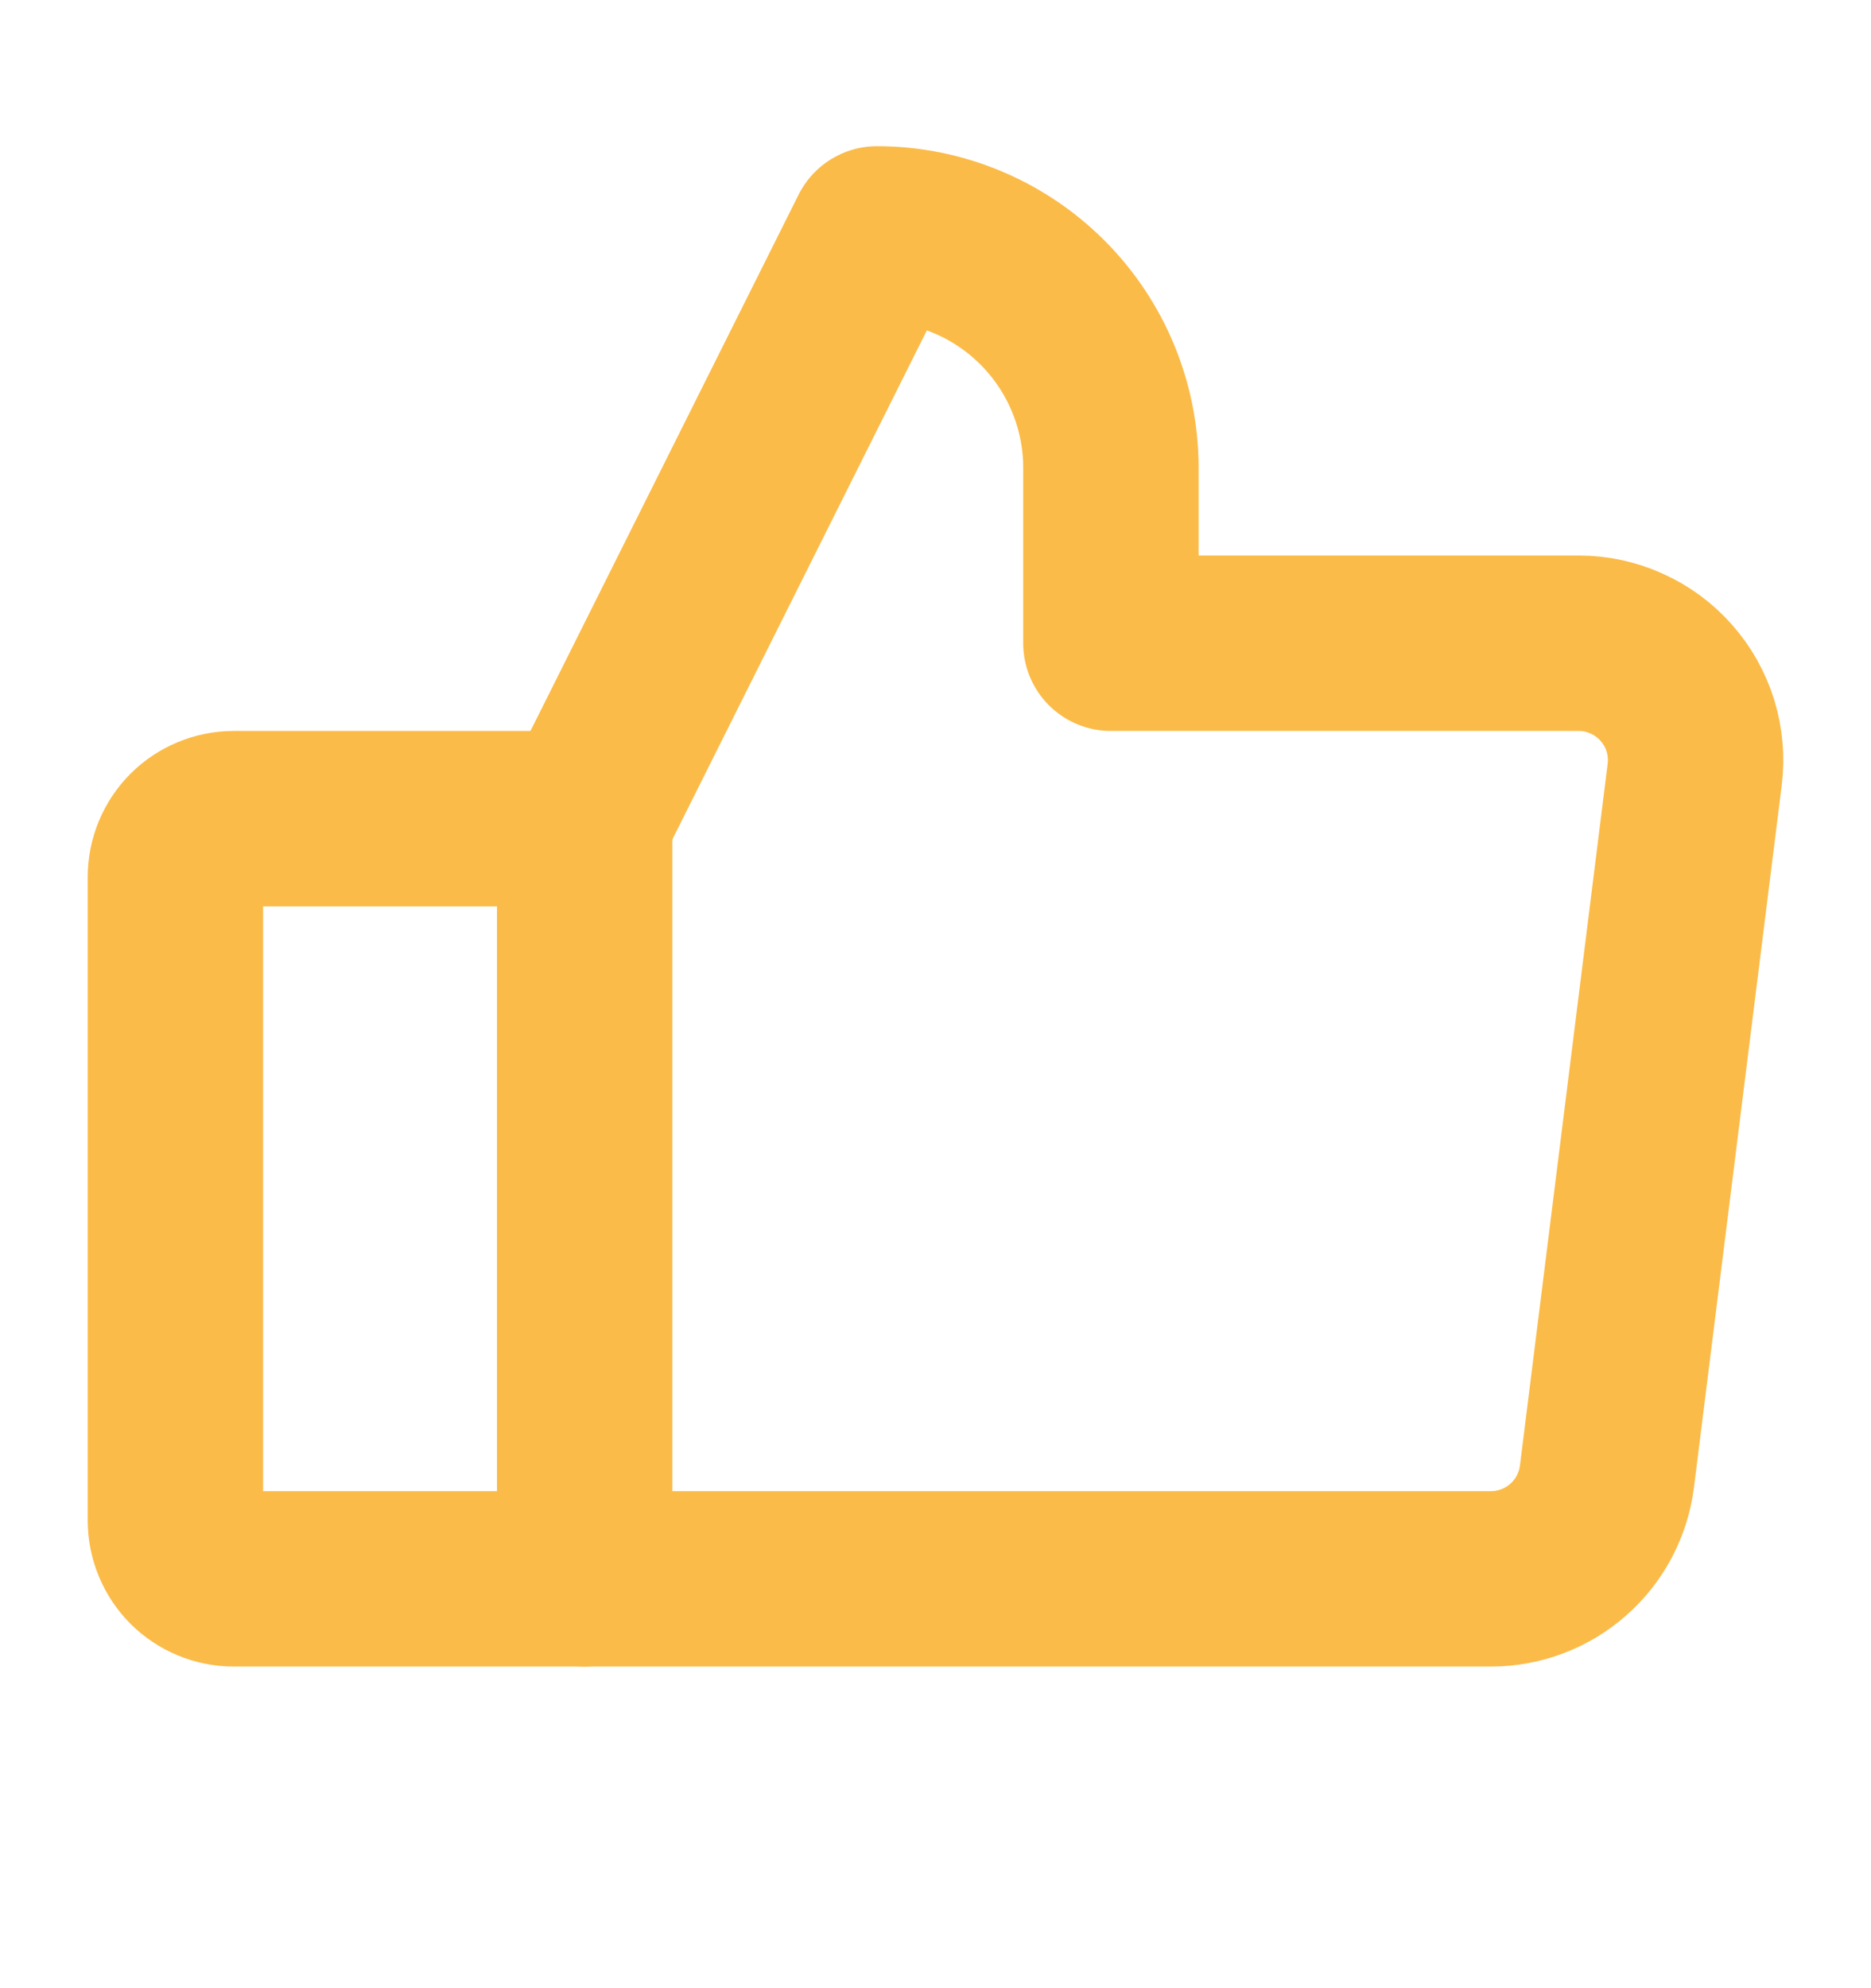
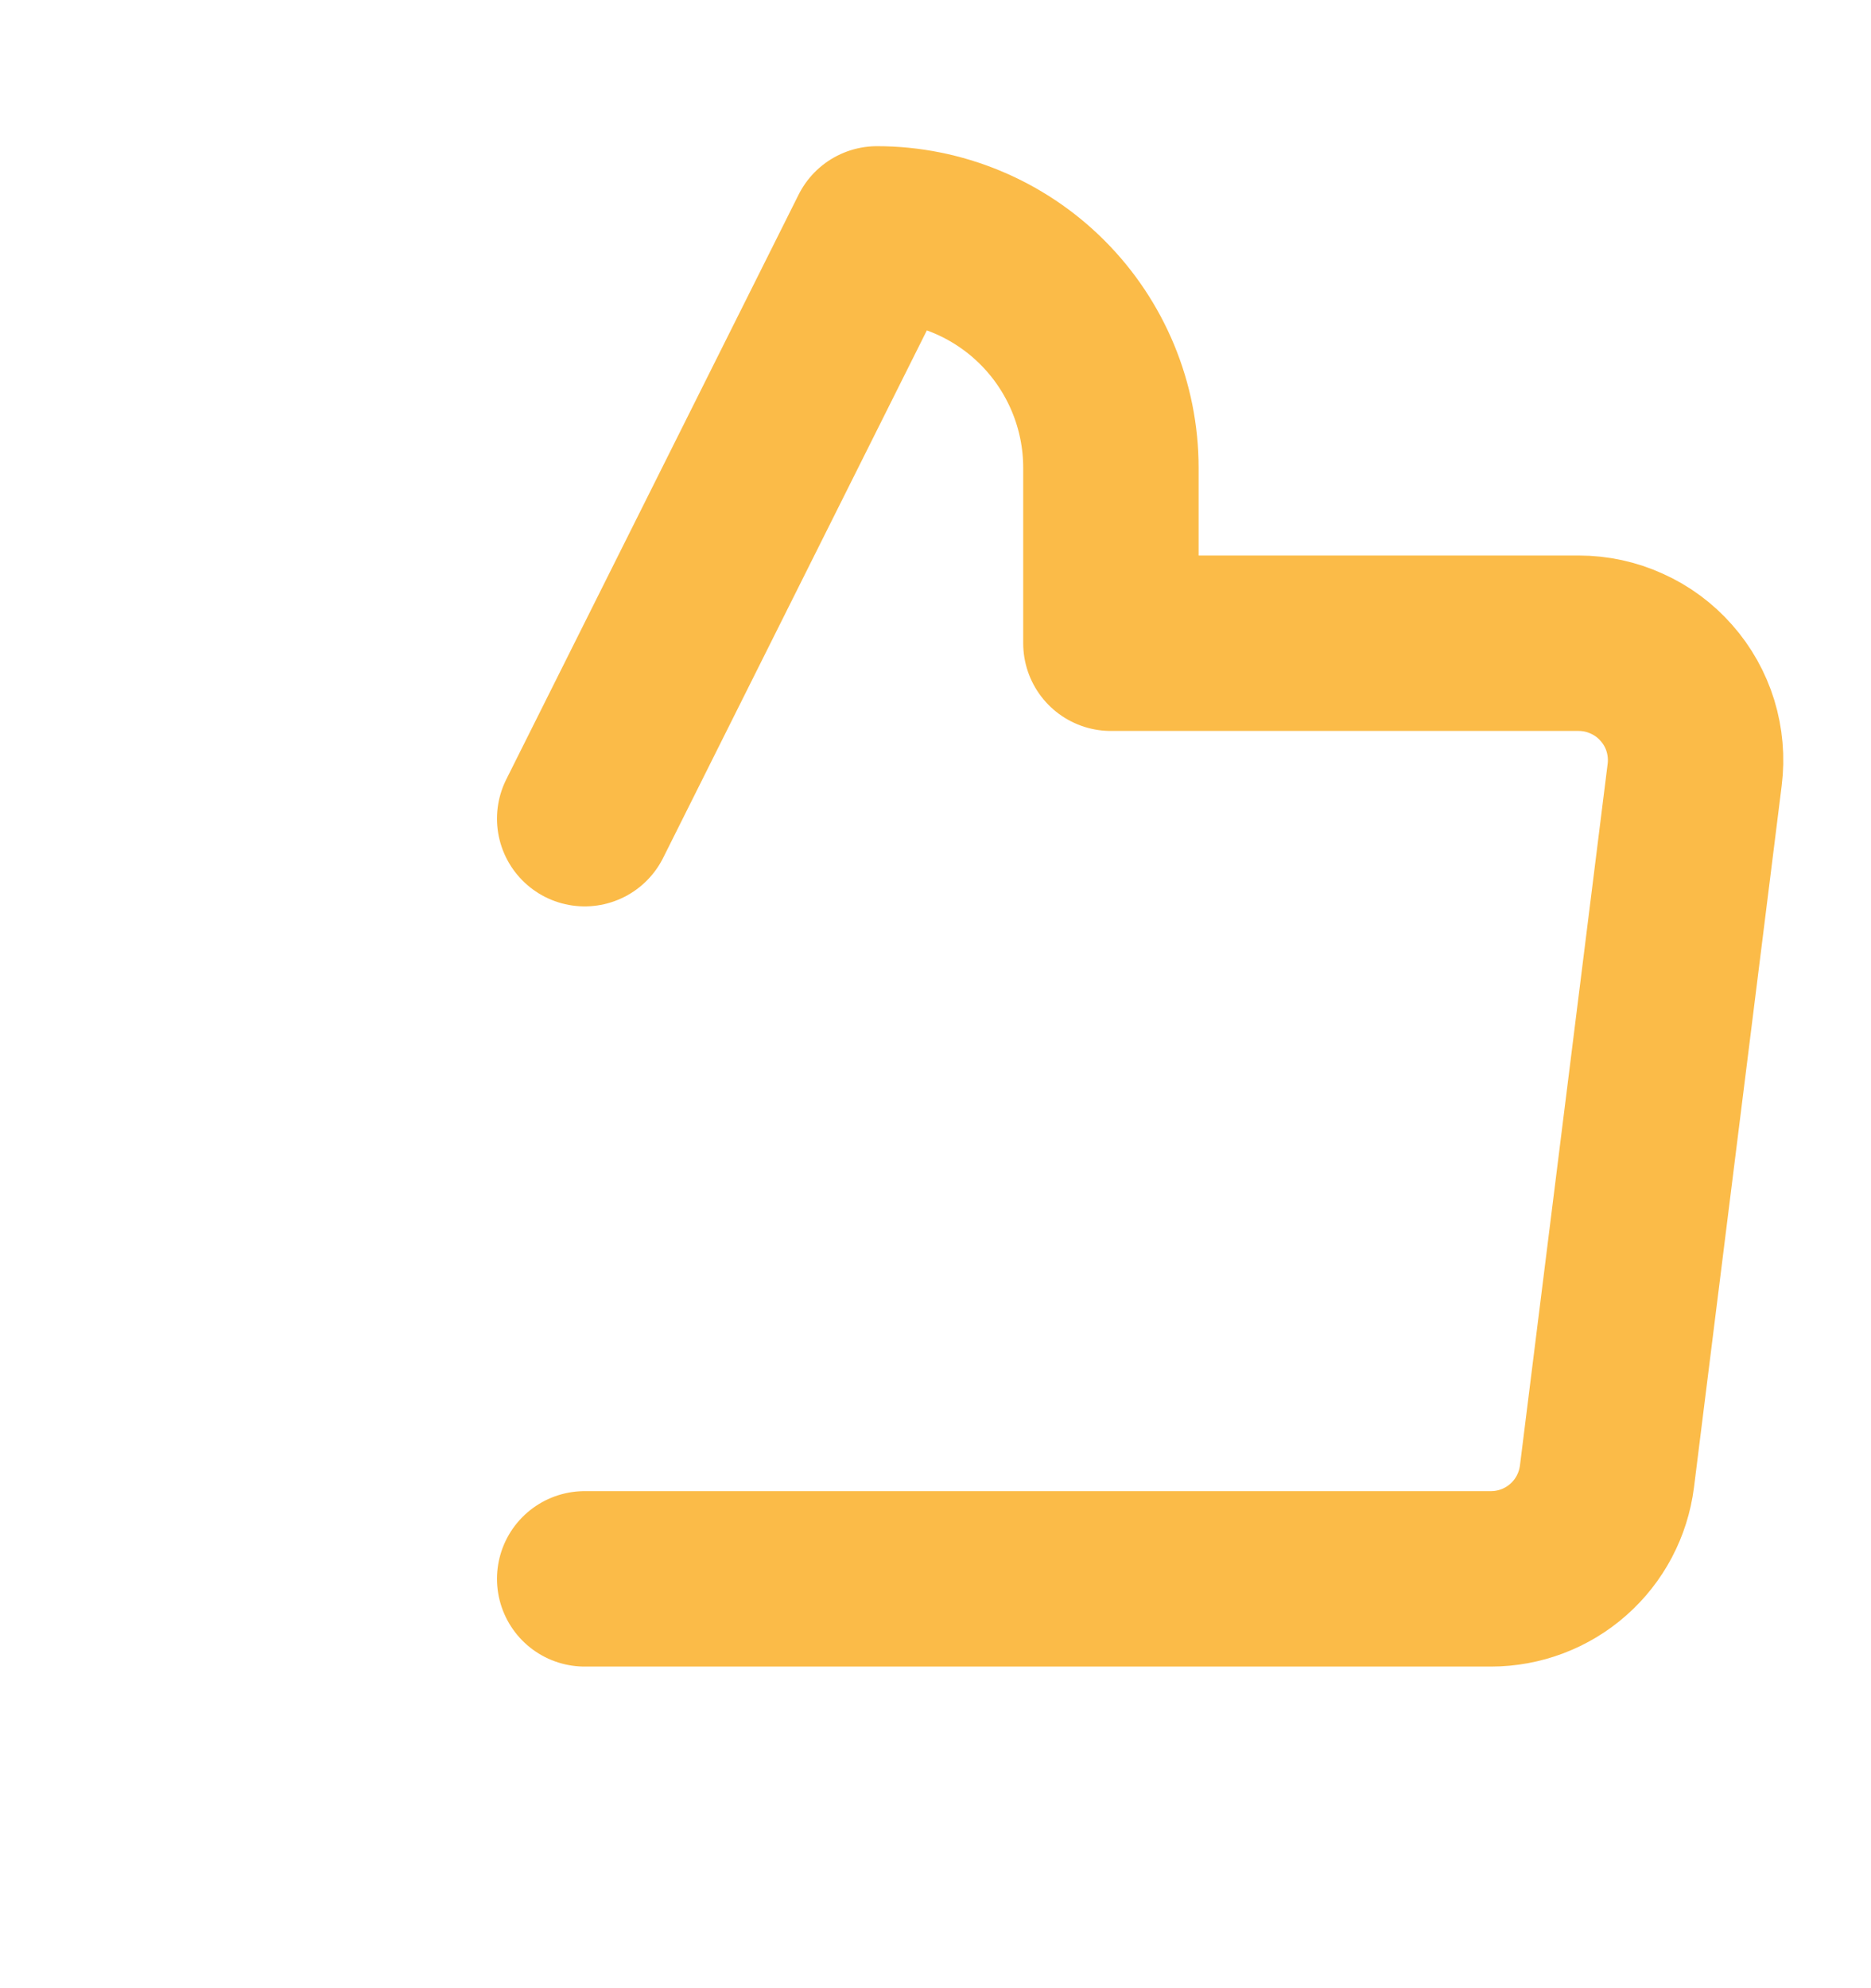
<svg xmlns="http://www.w3.org/2000/svg" width="16" height="17" viewBox="0 0 16 17" fill="none">
  <g clip-path="url(#clip0_189_3231)">
-     <path d="M2 7H5V13.5H2C1.867 13.5 1.74 13.447 1.646 13.354C1.553 13.26 1.5 13.133 1.5 13V7.5C1.5 7.367 1.553 7.24 1.646 7.146C1.74 7.053 1.867 7 2 7Z" stroke="#FBBB48" stroke-width="1.5" stroke-linecap="round" stroke-linejoin="round" />
    <path d="M5 7L7.5 2C8.03 2 8.539 2.211 8.914 2.586C9.289 2.961 9.5 3.47 9.5 4V5.5H13.5C13.642 5.5 13.782 5.53 13.911 5.589C14.041 5.647 14.156 5.732 14.25 5.839C14.344 5.945 14.414 6.07 14.456 6.206C14.497 6.341 14.51 6.484 14.492 6.625L13.742 12.625C13.711 12.867 13.594 13.089 13.411 13.25C13.229 13.411 12.993 13.5 12.75 13.5H5" stroke="#FBBB48" stroke-width="1.5" stroke-linecap="round" stroke-linejoin="round" />
  </g>
  <defs>
    <clipPath id="clip0_189_3231">
      <rect width="16" height="16" fill="white" transform="translate(0 0.5)" />
    </clipPath>
  </defs>
</svg>